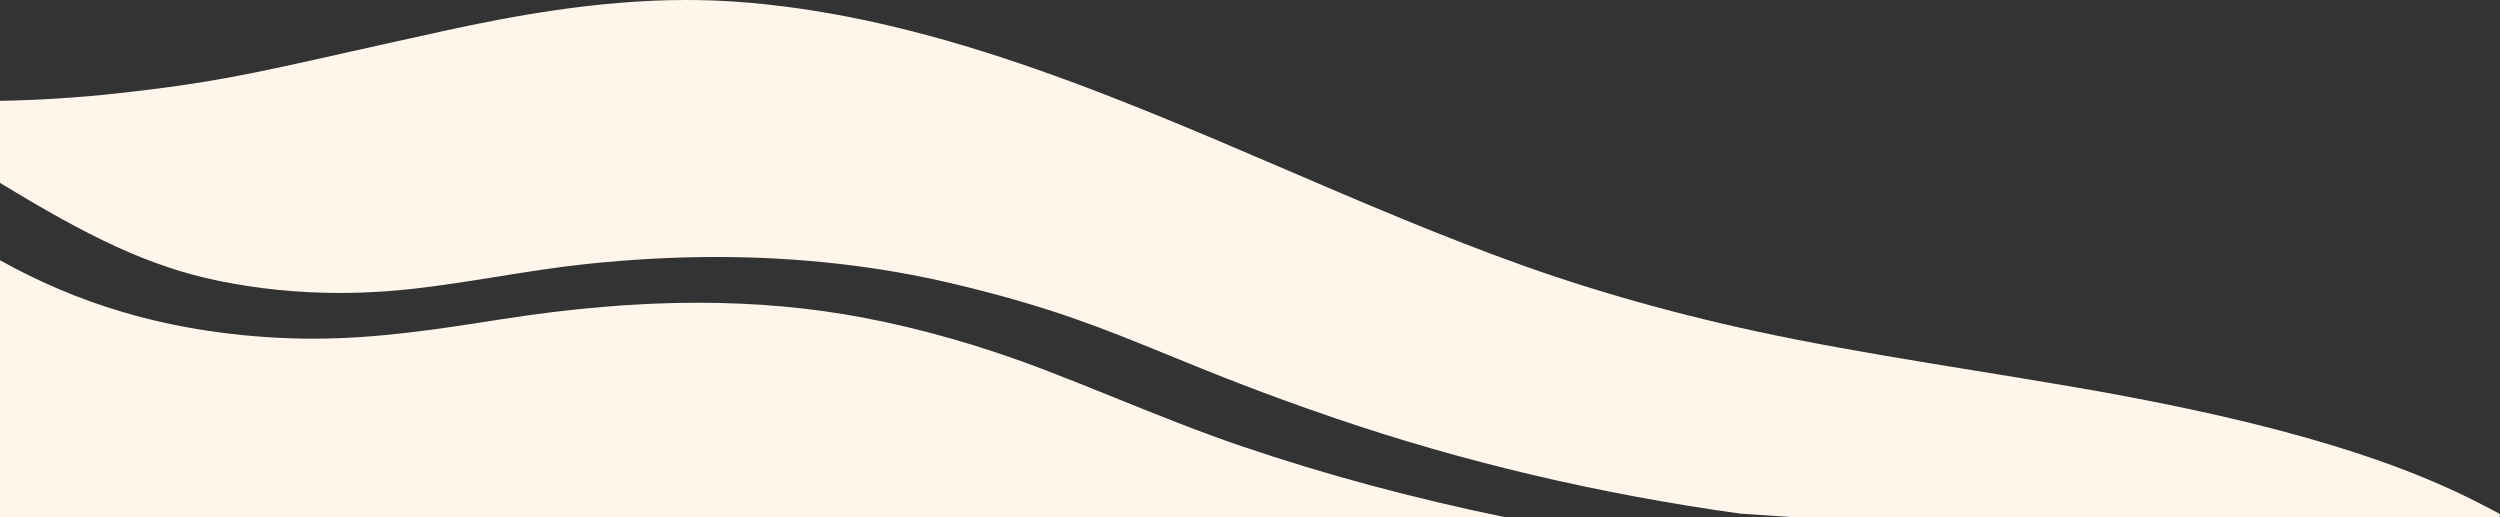
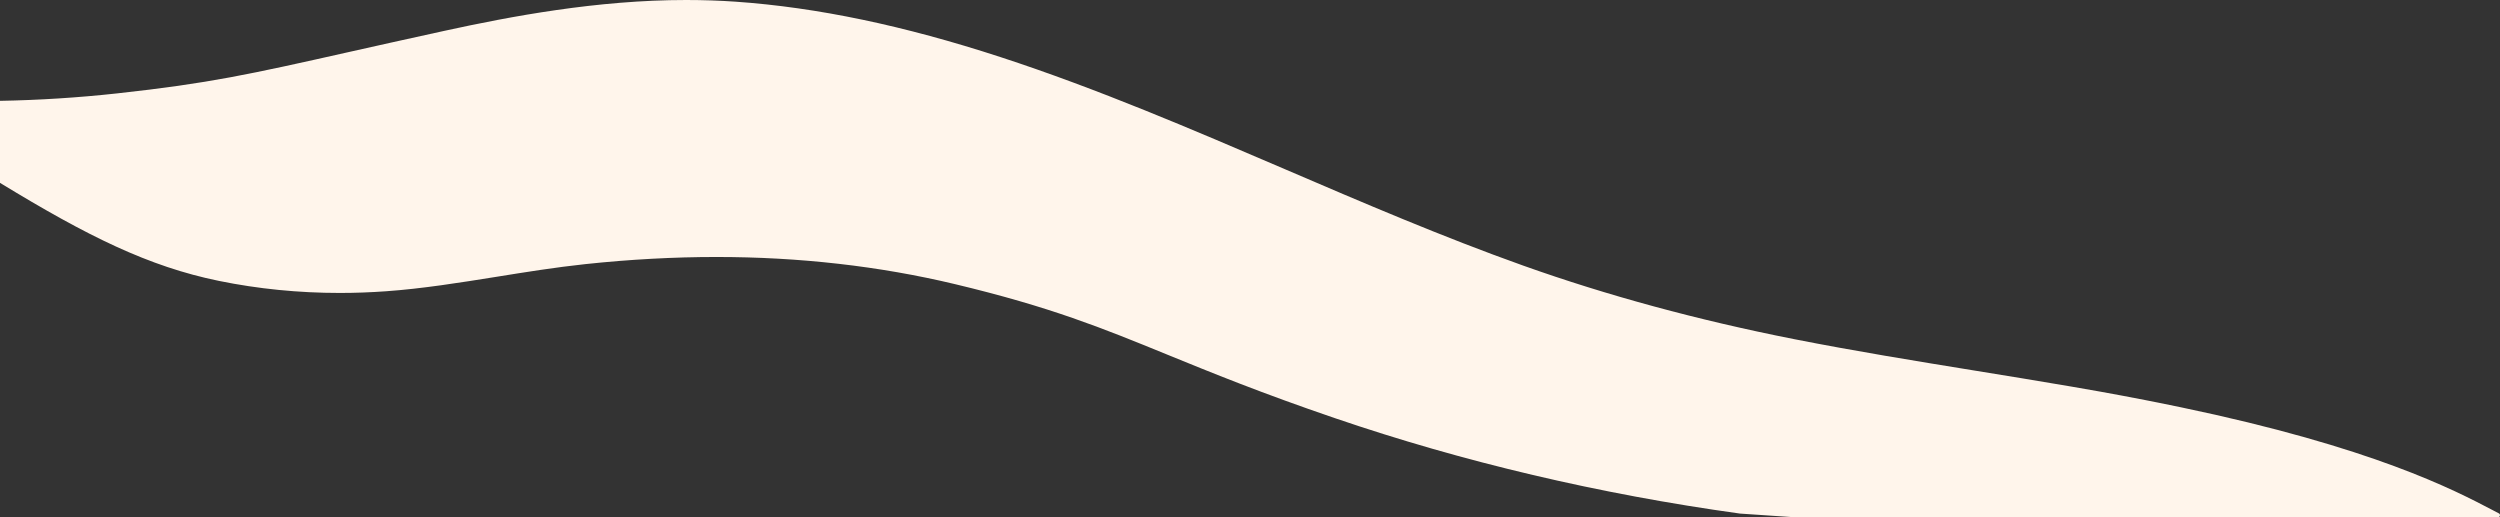
<svg xmlns="http://www.w3.org/2000/svg" id="Layer_1" data-name="Layer 1" viewBox="0 0 956.5 197.89">
  <rect x="0" y="0" width="956.5" height="197.89" fill="#333333" stroke="none" />
  <defs>
    <style> .cls-1 { fill: none; } .cls-2 { fill: #fff5eb; } </style>
  </defs>
  <rect class="cls-1" width="956.5" height="197.89" />
  <g>
-     <path class="cls-2" d="M0,197.89v-98.31c14.77,8.25,30.19,14.8,46.17,19.57,21.56,6.44,44.86,9.94,69.27,10.39,1.45.02,2.93.04,4.4.04,24.65,0,48.5-3.74,71.56-7.36,27.44-4.3,52.2-6.39,75.72-6.39,21.92,0,43.06,1.9,62.83,5.64,22.78,4.3,46.19,11.03,69.58,19.98,9.13,3.5,18.34,7.22,27.25,10.82,15.81,6.38,32.15,12.98,48.64,18.58,31.73,10.77,65.46,19.84,100.5,27.04H0Z" />
    <path class="cls-2" d="M0,69.96v-31.38c14.95-.27,29.95-1.22,44.73-2.84,35.37-3.86,50.95-7.35,88.6-15.8,10.44-2.34,22.28-4.99,36.74-8.15C195.21,6.3,228.44,0,262.52,0c6.42,0,12.82.22,19.02.65,31.15,2.19,64.31,9.13,101.37,21.23,37.03,12.09,73.49,27.74,108.74,42.87,29.67,12.74,60.36,25.91,91.3,36.93,31.97,11.38,66.73,20.81,103.3,28.04,23.1,4.56,46.71,8.4,69.55,12.11,11.87,1.93,24.15,3.92,36.21,5.99l1.04.18c4.78.82,14.74,2.53,27.62,5.05,1.14.22,7.15,1.4,13.71,2.77,73.46,15.33,104.49,31.59,119.4,39.4.81.43,1.58.83,2.29,1.2.35.17.43.44.43.66,0,.09-.02.17-.03.23-.07.27-.24.58-.71.58h-269.35l-10.36-.7-10.35-.7c-53.76-7.46-105.88-19.74-154.94-36.5-28.27-9.65-47.3-17.43-64.1-24.29-24.92-10.18-44.62-18.23-81.4-27.02-28.77-6.87-59.45-10.36-91.16-10.36-16.29,0-33.16.92-50.16,2.73-11.39,1.22-22.88,3.06-33.98,4.85-13.95,2.23-28.37,4.55-42.33,5.54-5.87.42-11.8.64-17.62.64-15.73,0-31.28-1.55-46.24-4.61-26.92-5.5-50.28-17.09-83.77-37.51Z" />
  </g>
</svg>